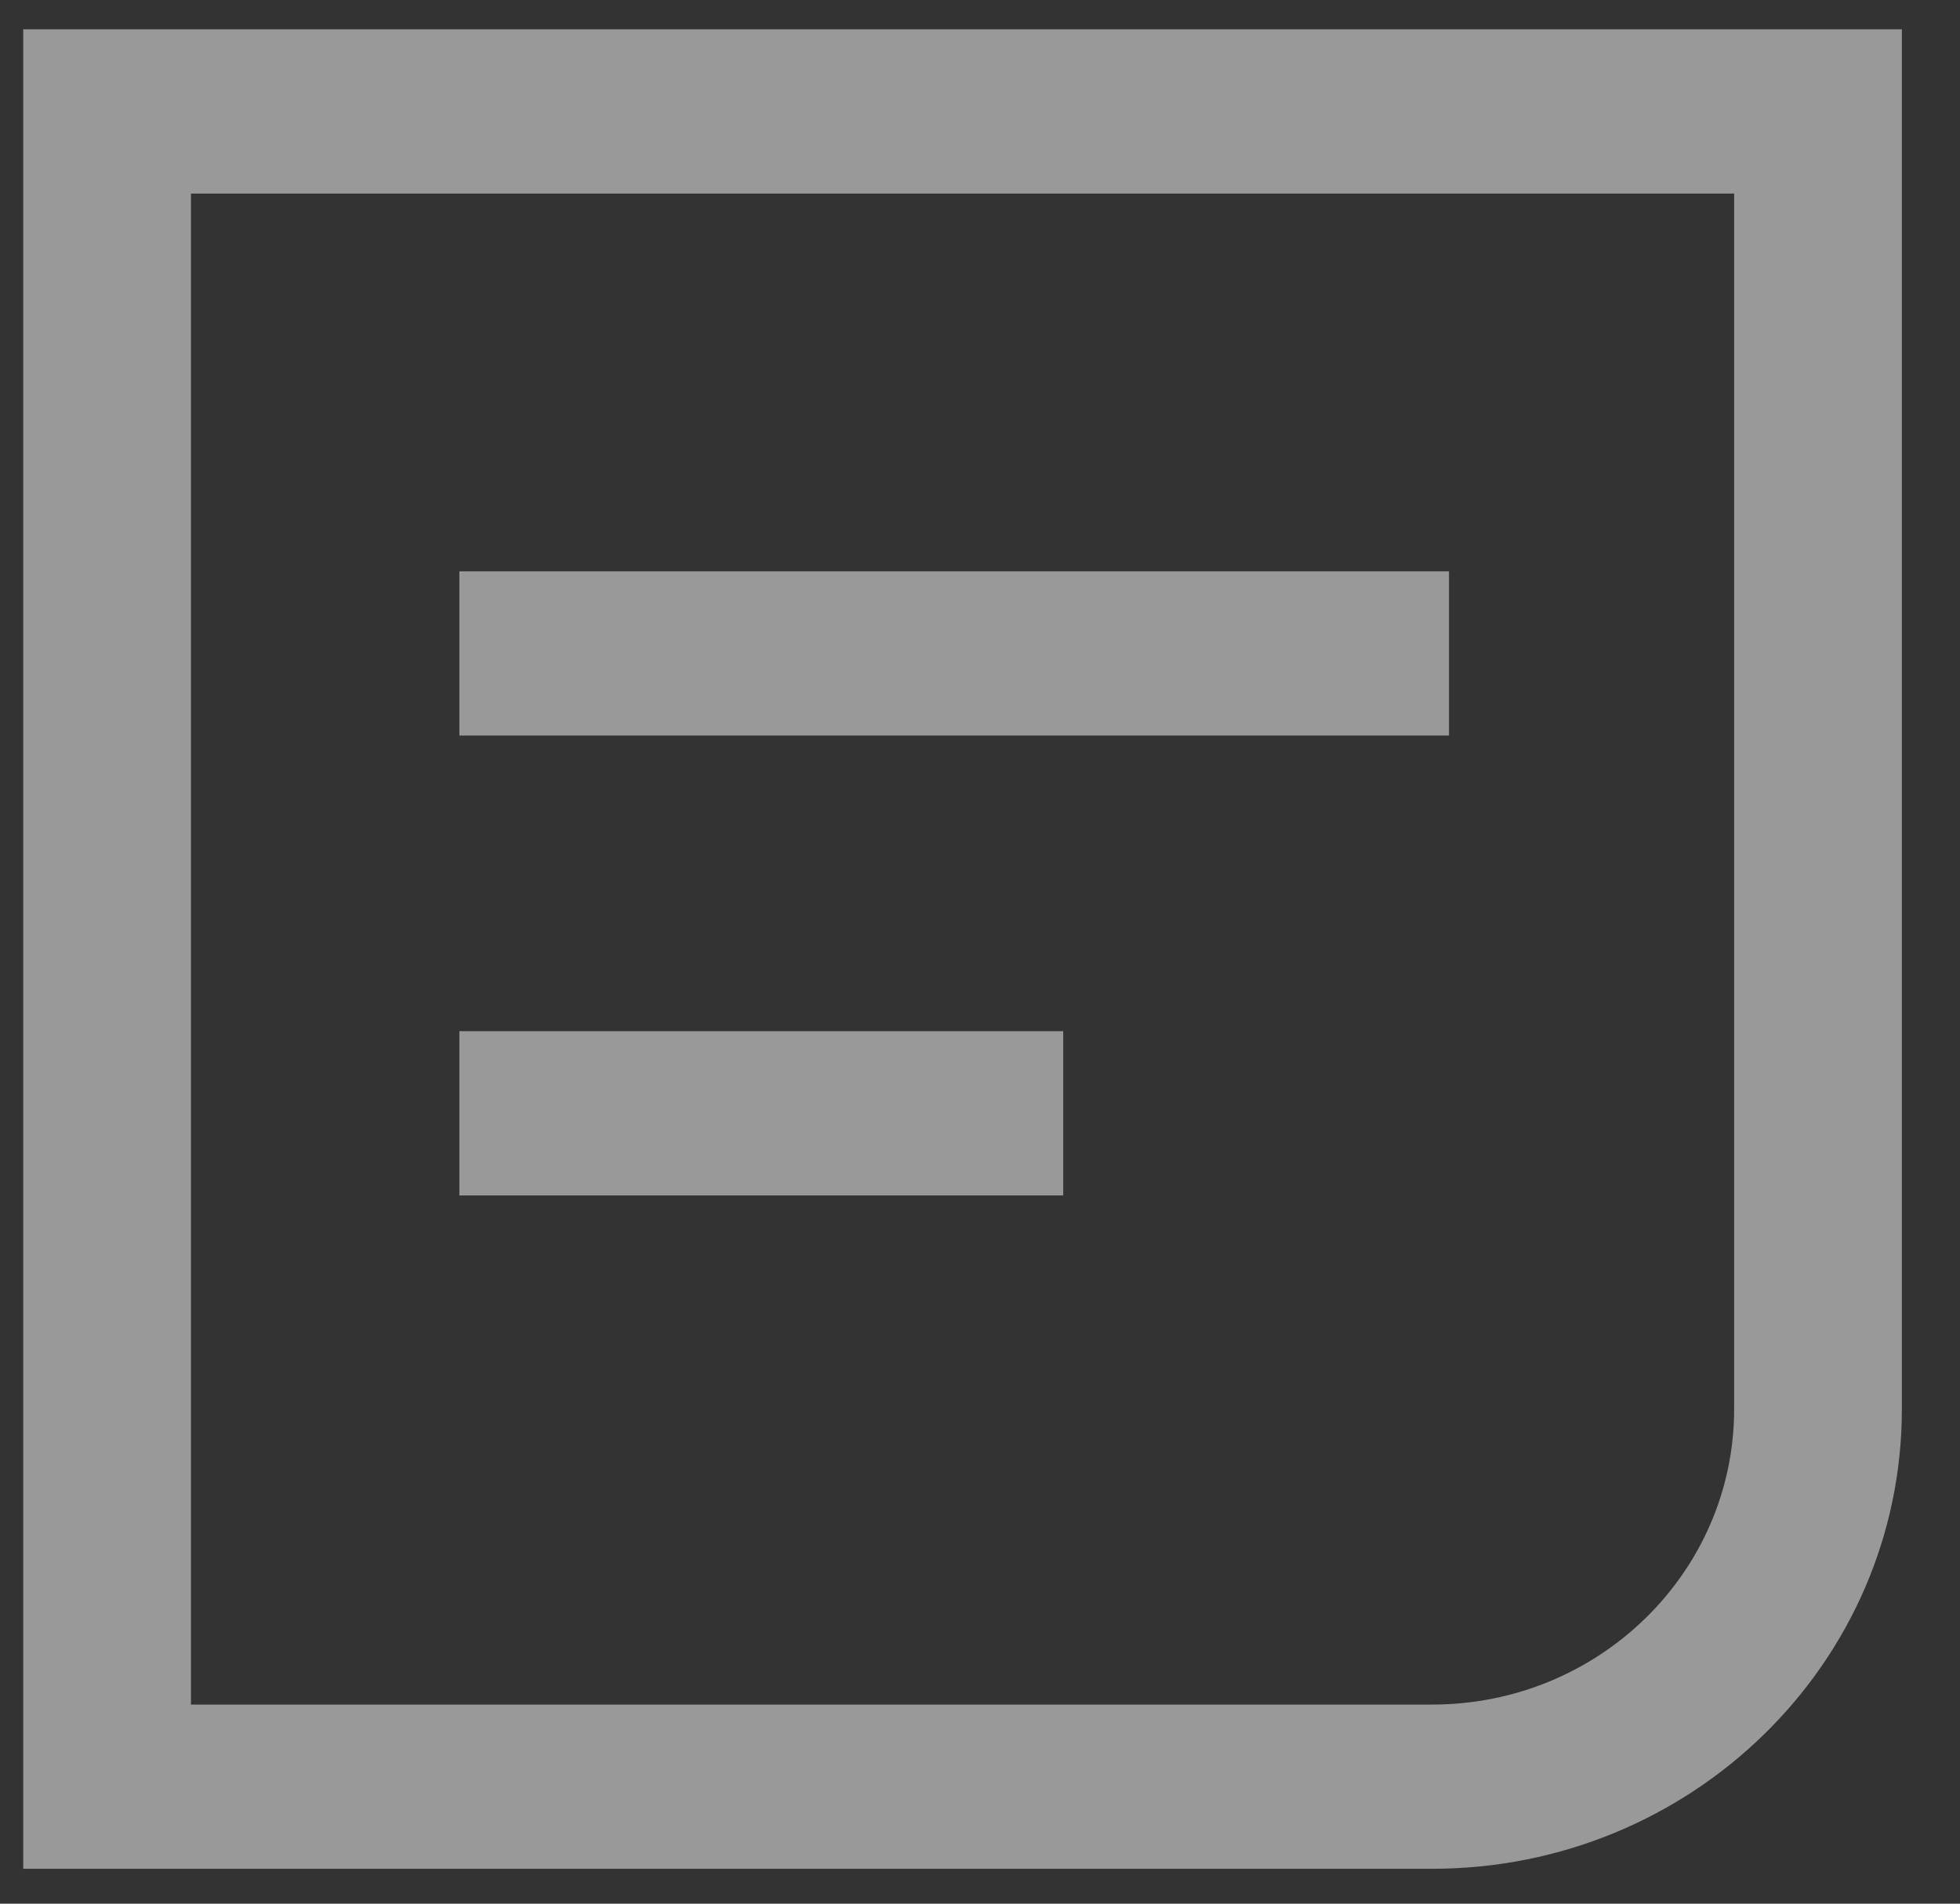
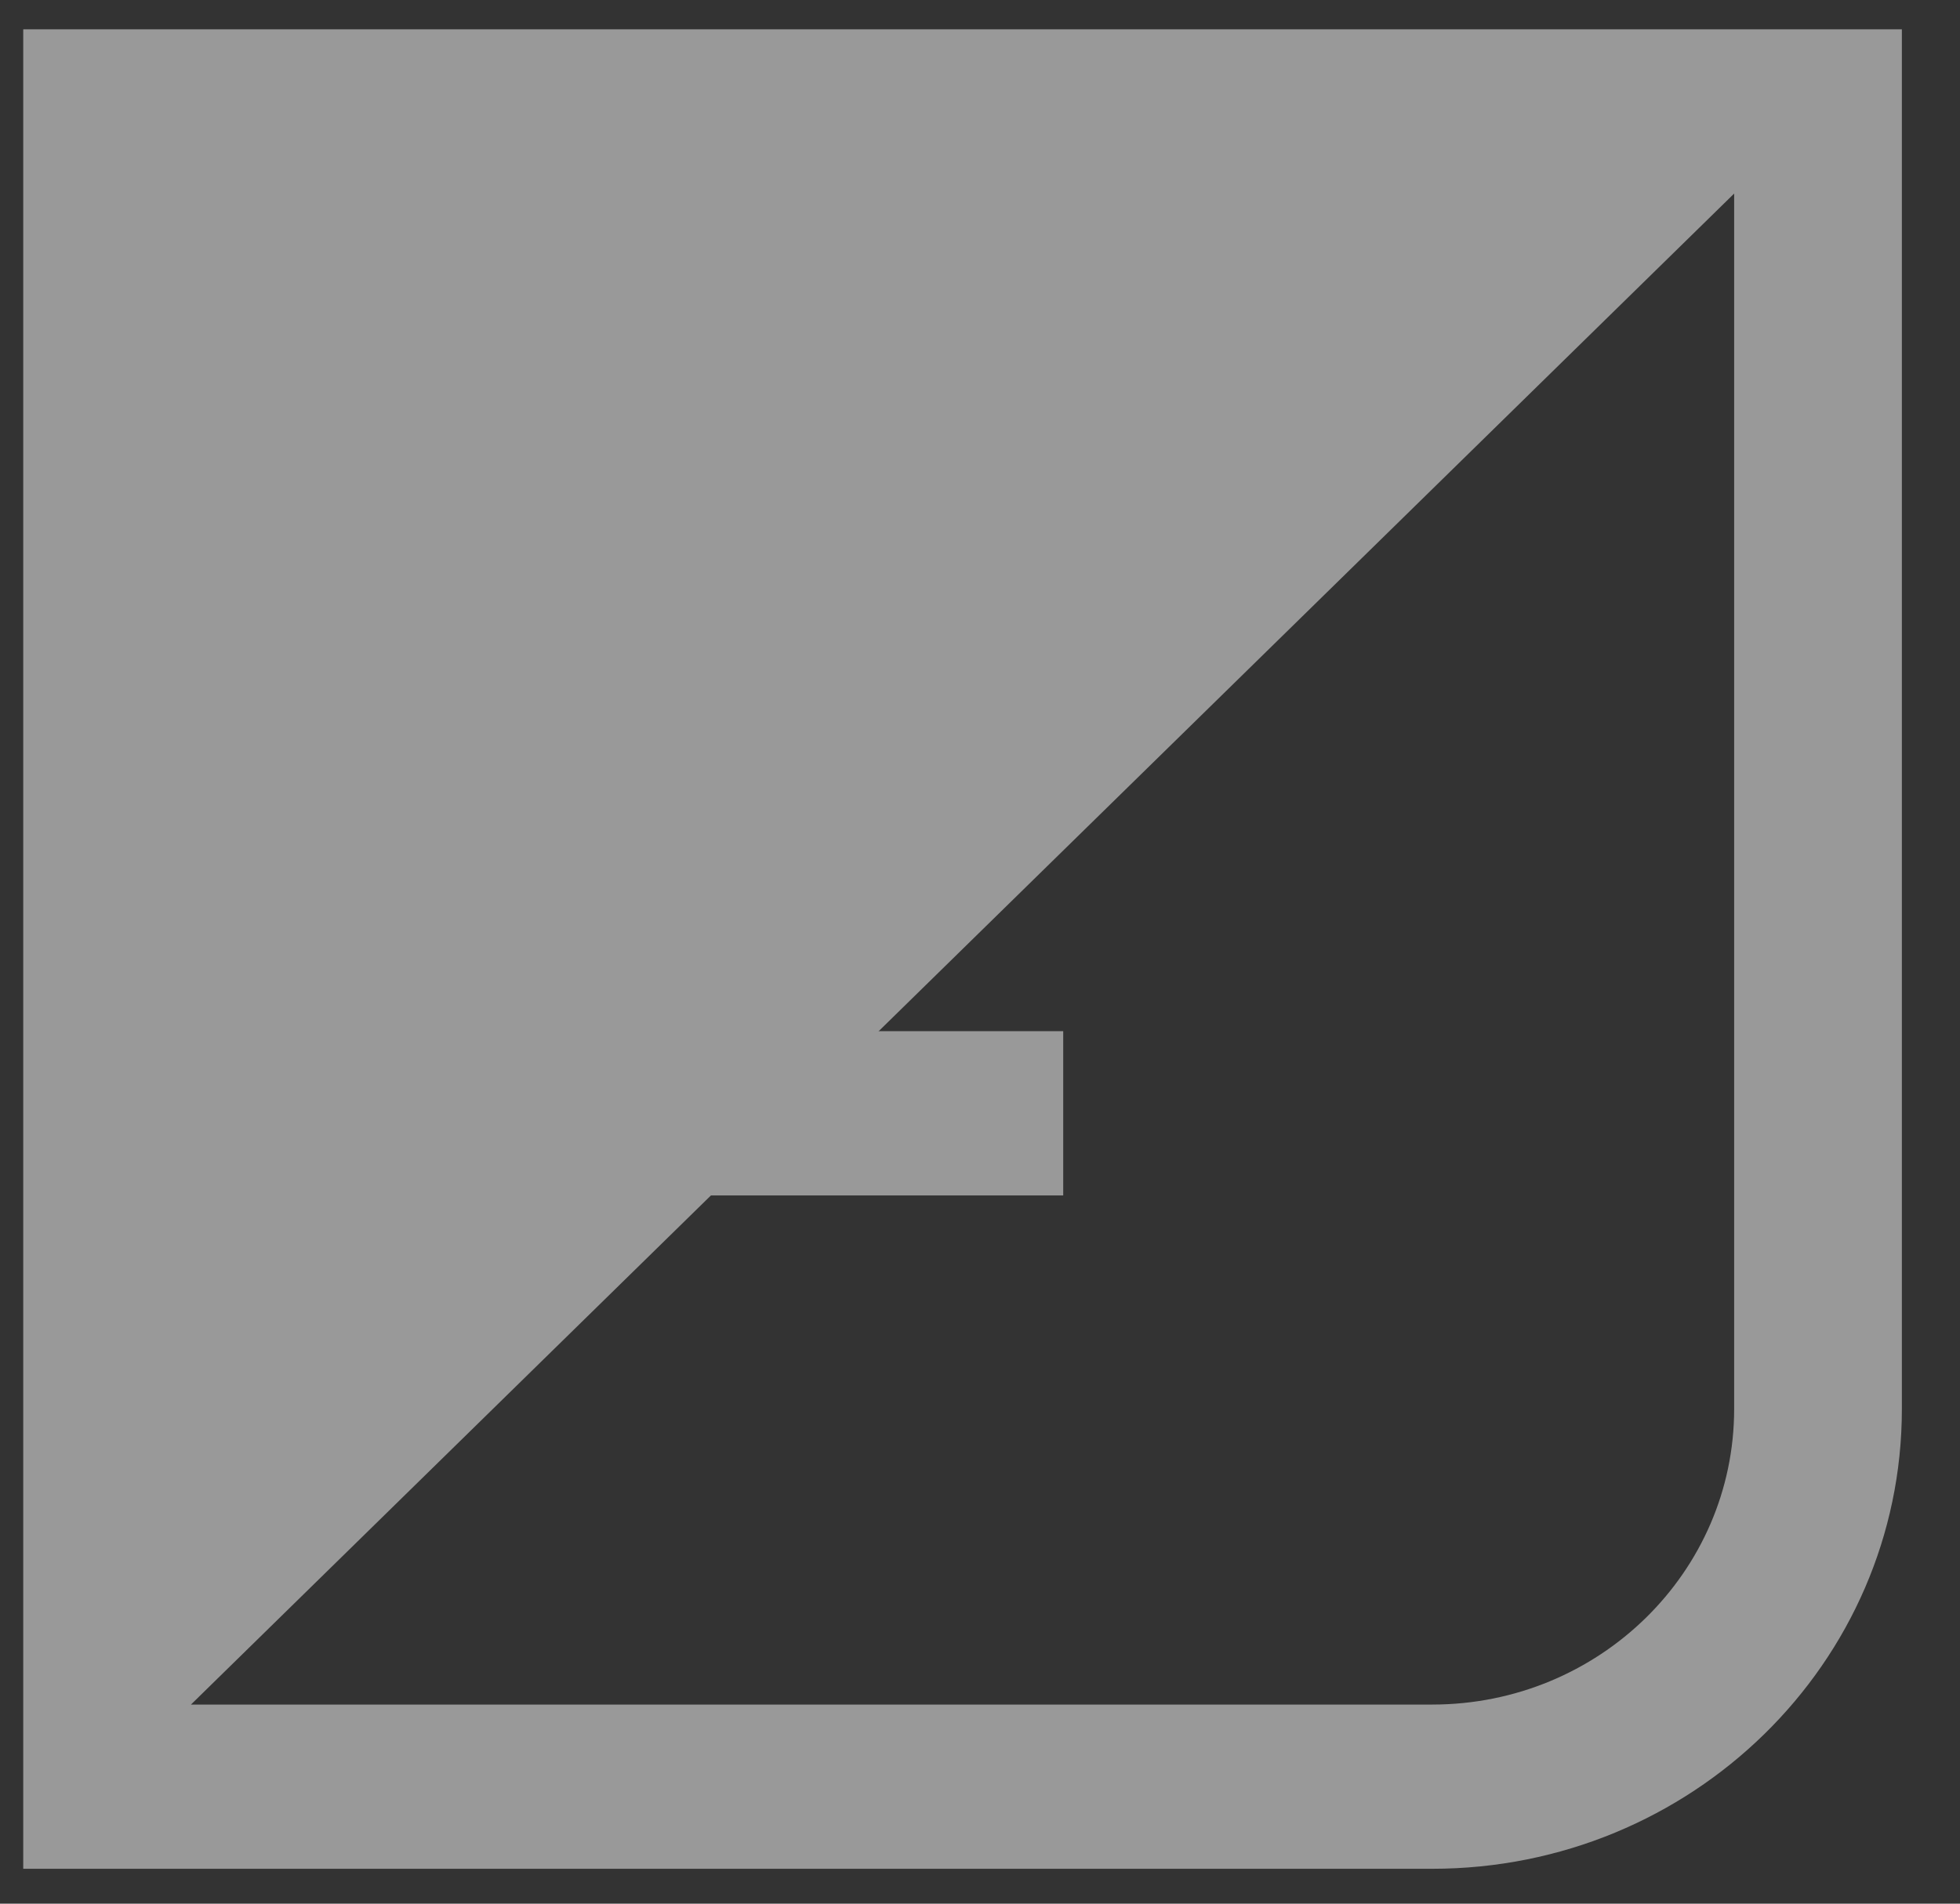
<svg xmlns="http://www.w3.org/2000/svg" width="35px" height="34px" viewBox="0 0 35 34" version="1.1">
  <rect x="0" y="0" width="35" height="34" fill="#333333" stroke="none" />
  <title>编组 7</title>
  <g id="页面-1" stroke="none" stroke-width="1" fill="none" fill-rule="evenodd" opacity="0.5">
    <g id="首页" transform="translate(-48, -311)" fill="#FFFFFF" fill-rule="nonzero">
      <g id="编组-9" transform="translate(0, -1)">
        <g id="bot" transform="translate(0, 55)">
          <g id="编组" transform="translate(48.415, 257.524)">
-             <path d="M33.547,0 L33.547,24.64 C33.547,29.176 29.792,32.853 25.16,32.853 L0,32.853 L0,0 L33.547,0 Z M30.552,2.933 L2.995,2.933 L2.995,29.92 L25.16,29.92 C28.138,29.92 30.552,27.556 30.552,24.64 L30.552,2.933 Z" id="矩形" />
-             <polygon id="路径" points="7.788 12.613 25.46 12.613 25.46 9.68 7.788 9.68" />
+             <path d="M33.547,0 L33.547,24.64 C33.547,29.176 29.792,32.853 25.16,32.853 L0,32.853 L0,0 L33.547,0 Z M30.552,2.933 L2.995,29.92 L25.16,29.92 C28.138,29.92 30.552,27.556 30.552,24.64 L30.552,2.933 Z" id="矩形" />
            <polygon id="路径" points="7.788 20.827 18.571 20.827 18.571 17.893 7.788 17.893" />
          </g>
        </g>
      </g>
    </g>
  </g>
</svg>